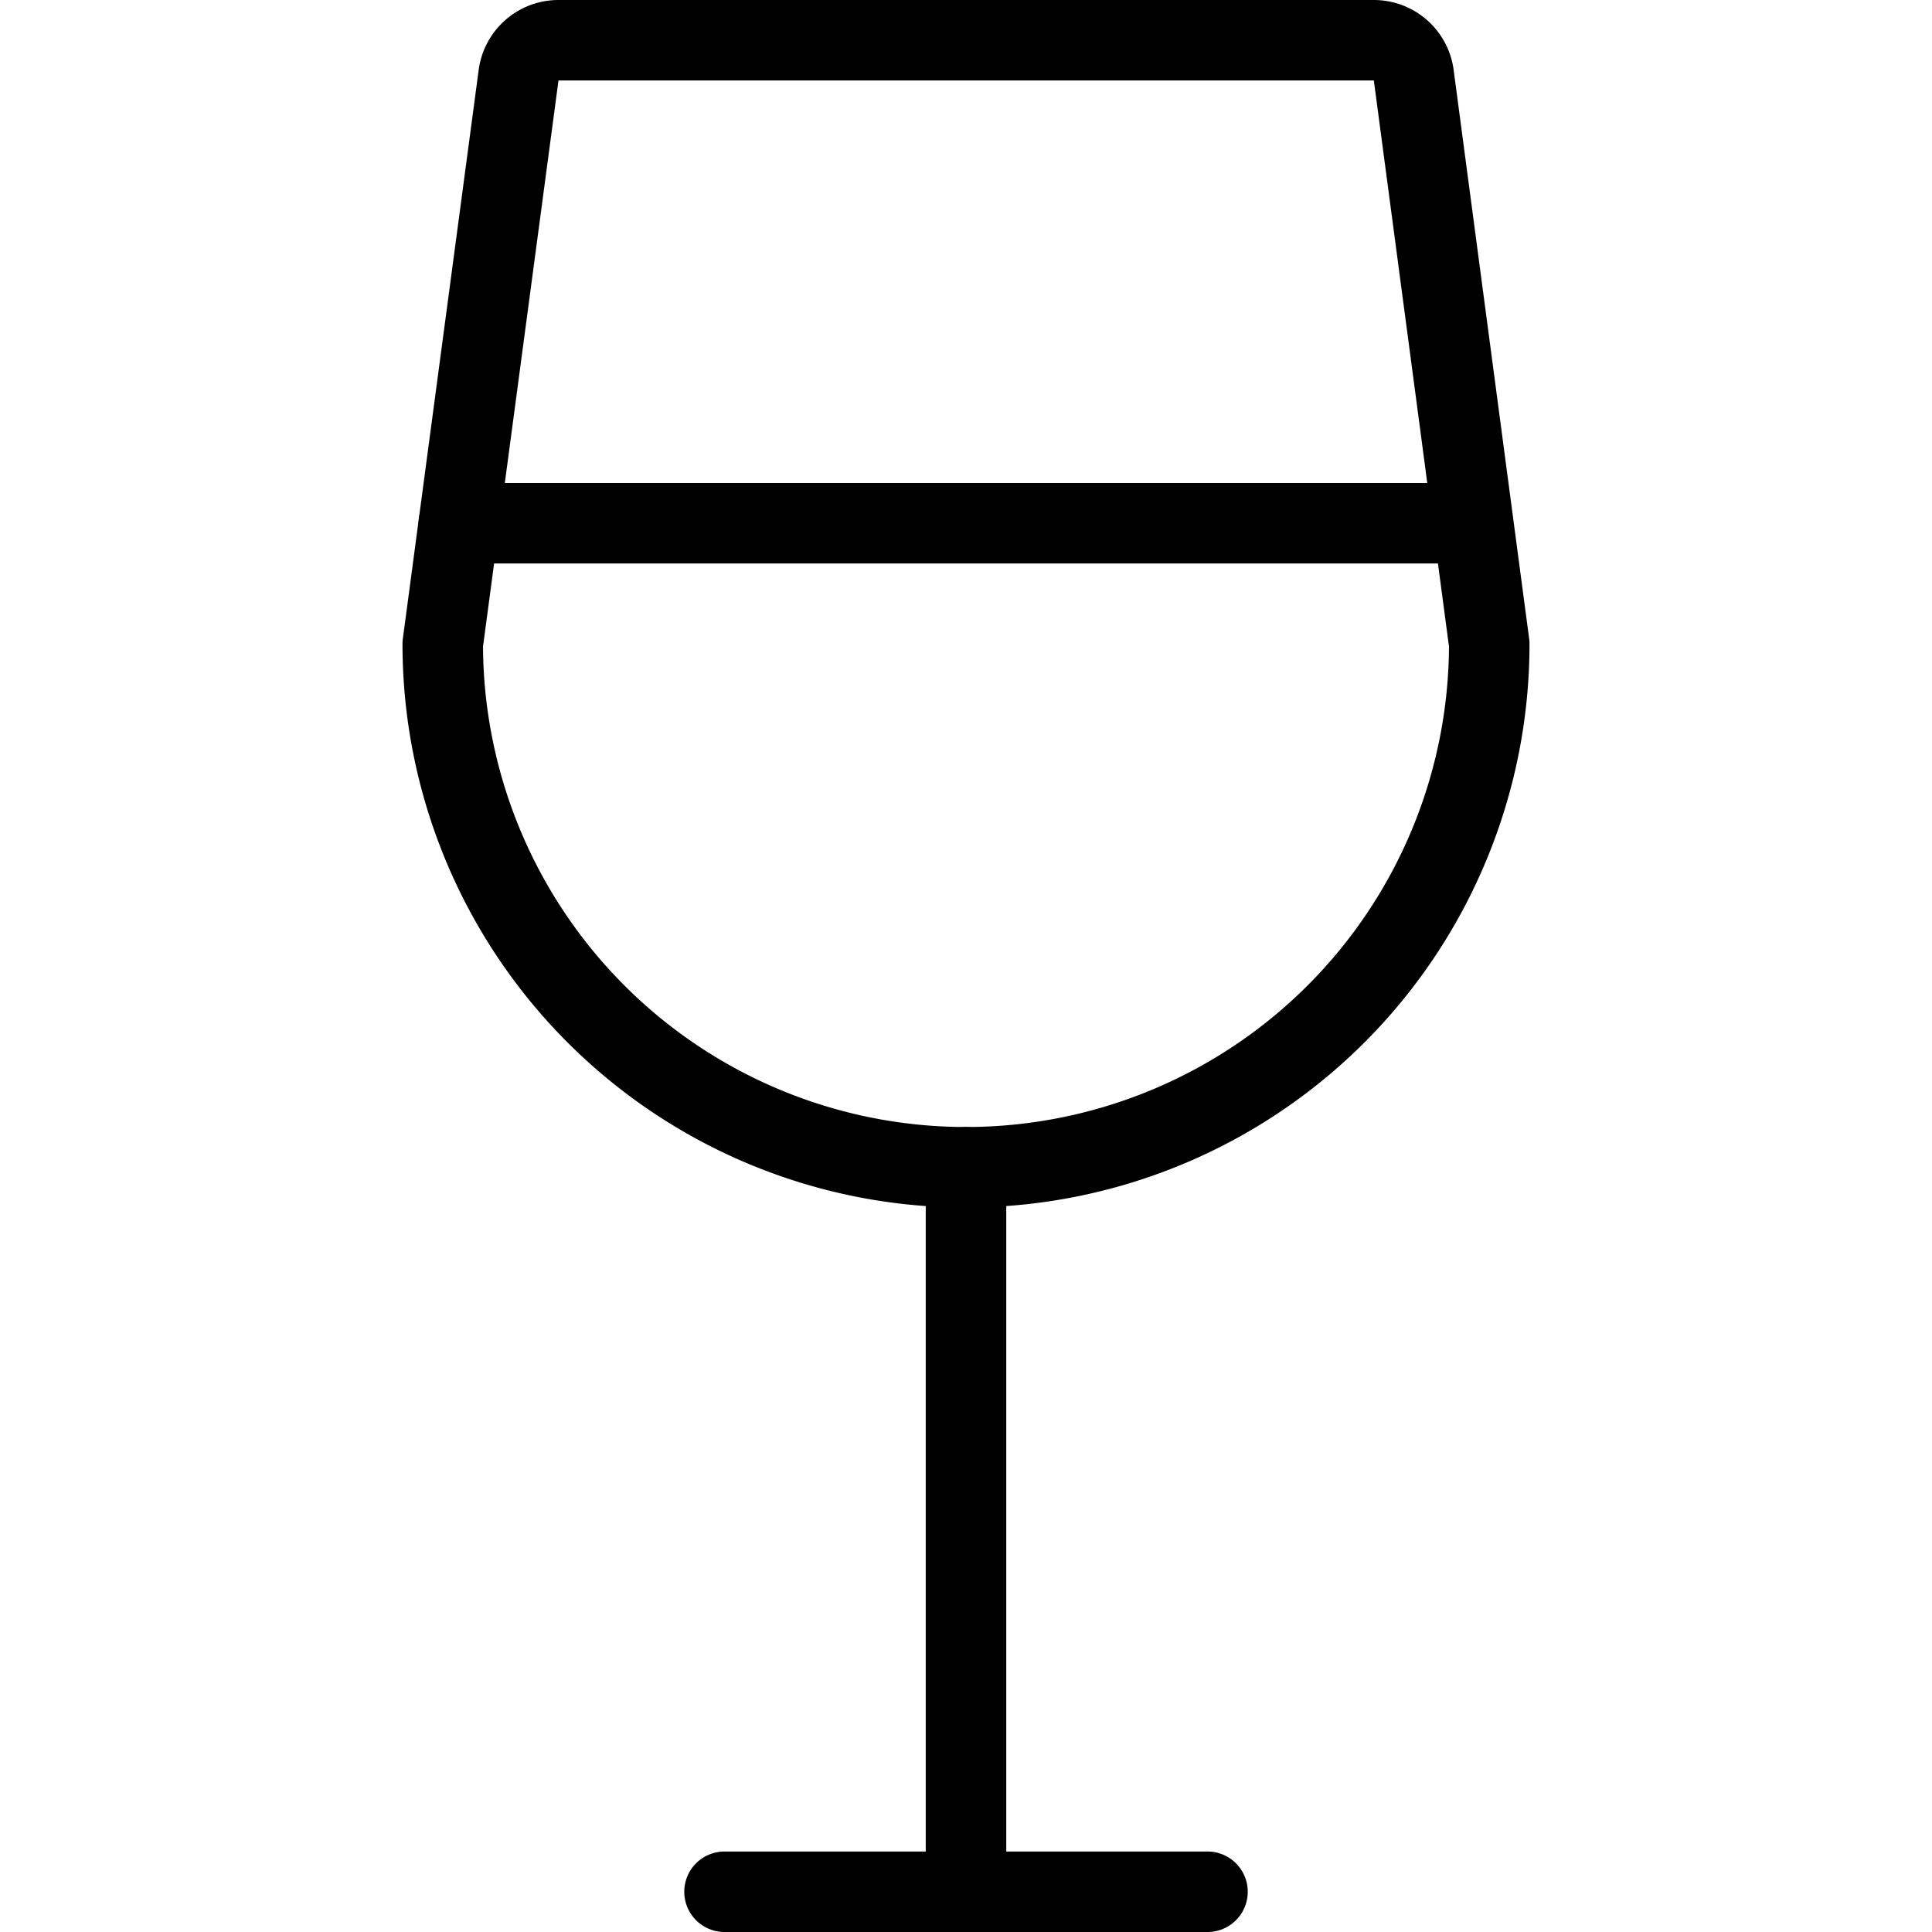
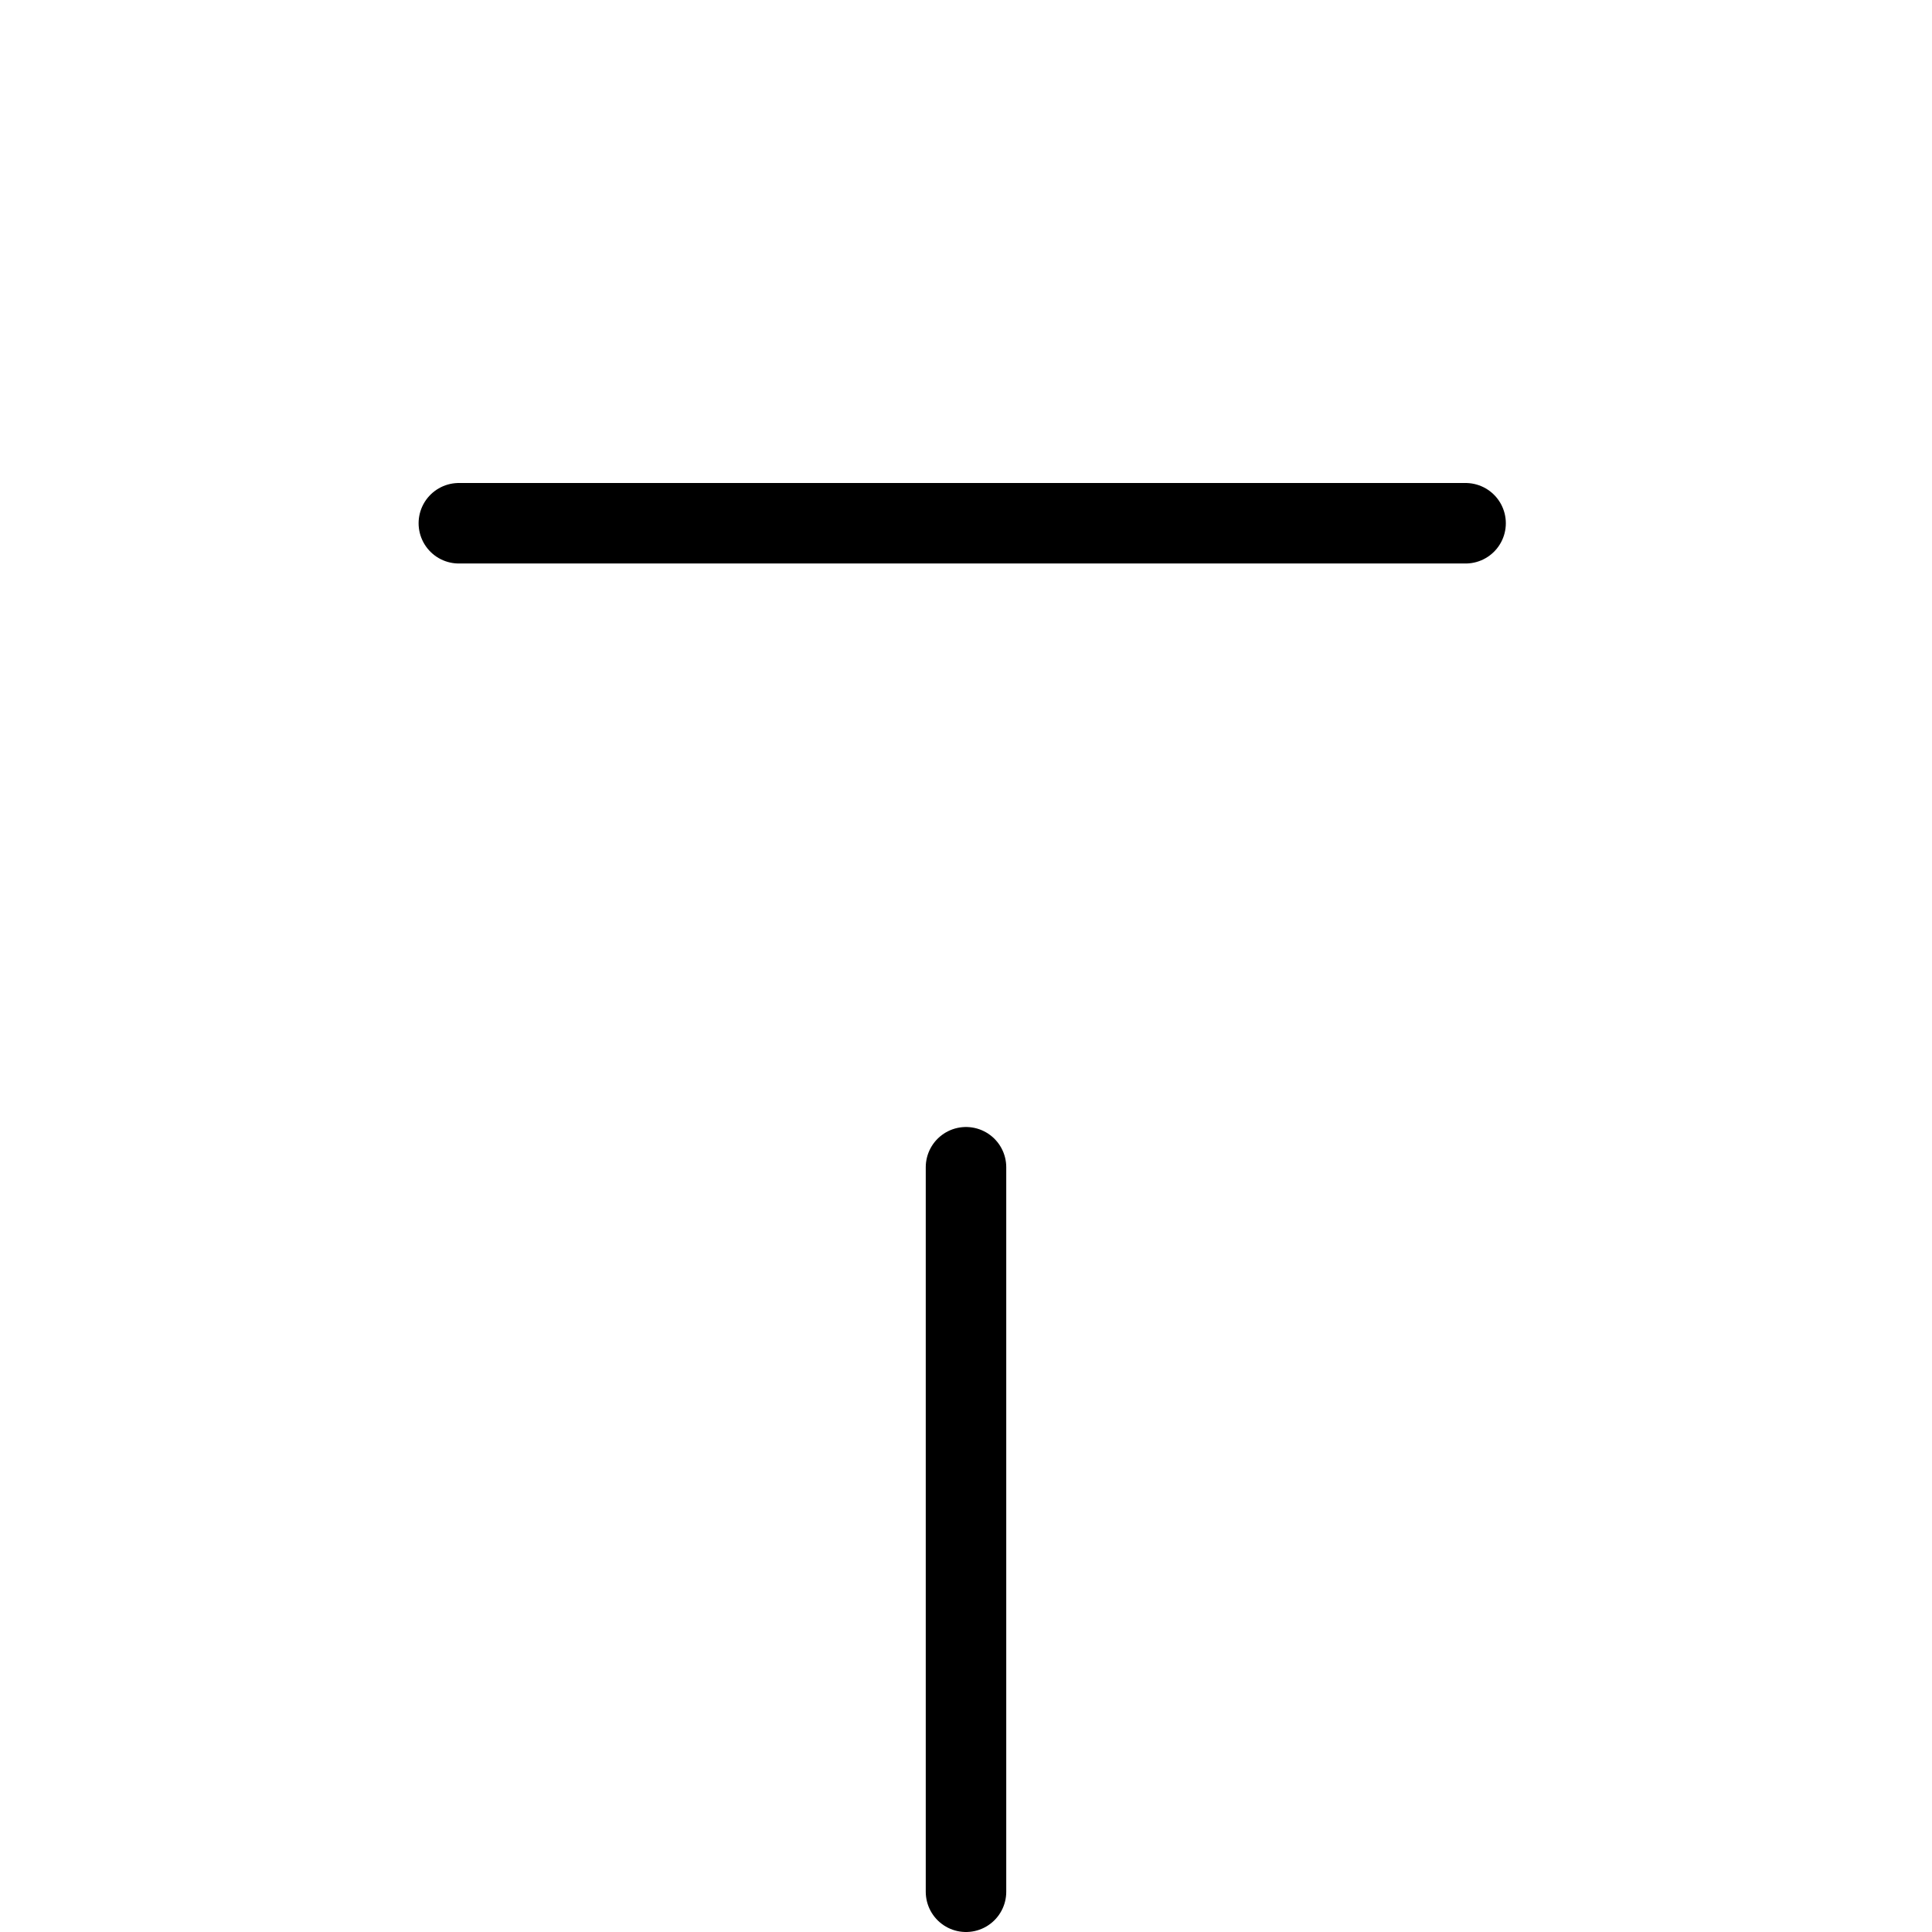
<svg xmlns="http://www.w3.org/2000/svg" viewBox="0 0 24 24" height="24" width="24">
  <path d="M12 14.5L12 23.5" fill="none" stroke="#000000" stroke-linecap="round" stroke-linejoin="round" />
-   <path d="M9 23.5L15 23.5" fill="none" stroke="#000000" stroke-linecap="round" stroke-linejoin="round" />
-   <path d="M5.5,8,6.442.934A.5.5,0,0,1,6.938.5H17.062a.5.5,0,0,1,.5.434L18.5,8a6.5,6.5,0,0,1-13,0Z" fill="none" stroke="#000000" stroke-linecap="round" stroke-linejoin="round" />
  <path d="M5.7 6.5L18.206 6.5" fill="none" stroke="#000000" stroke-linecap="round" stroke-linejoin="round" />
</svg>